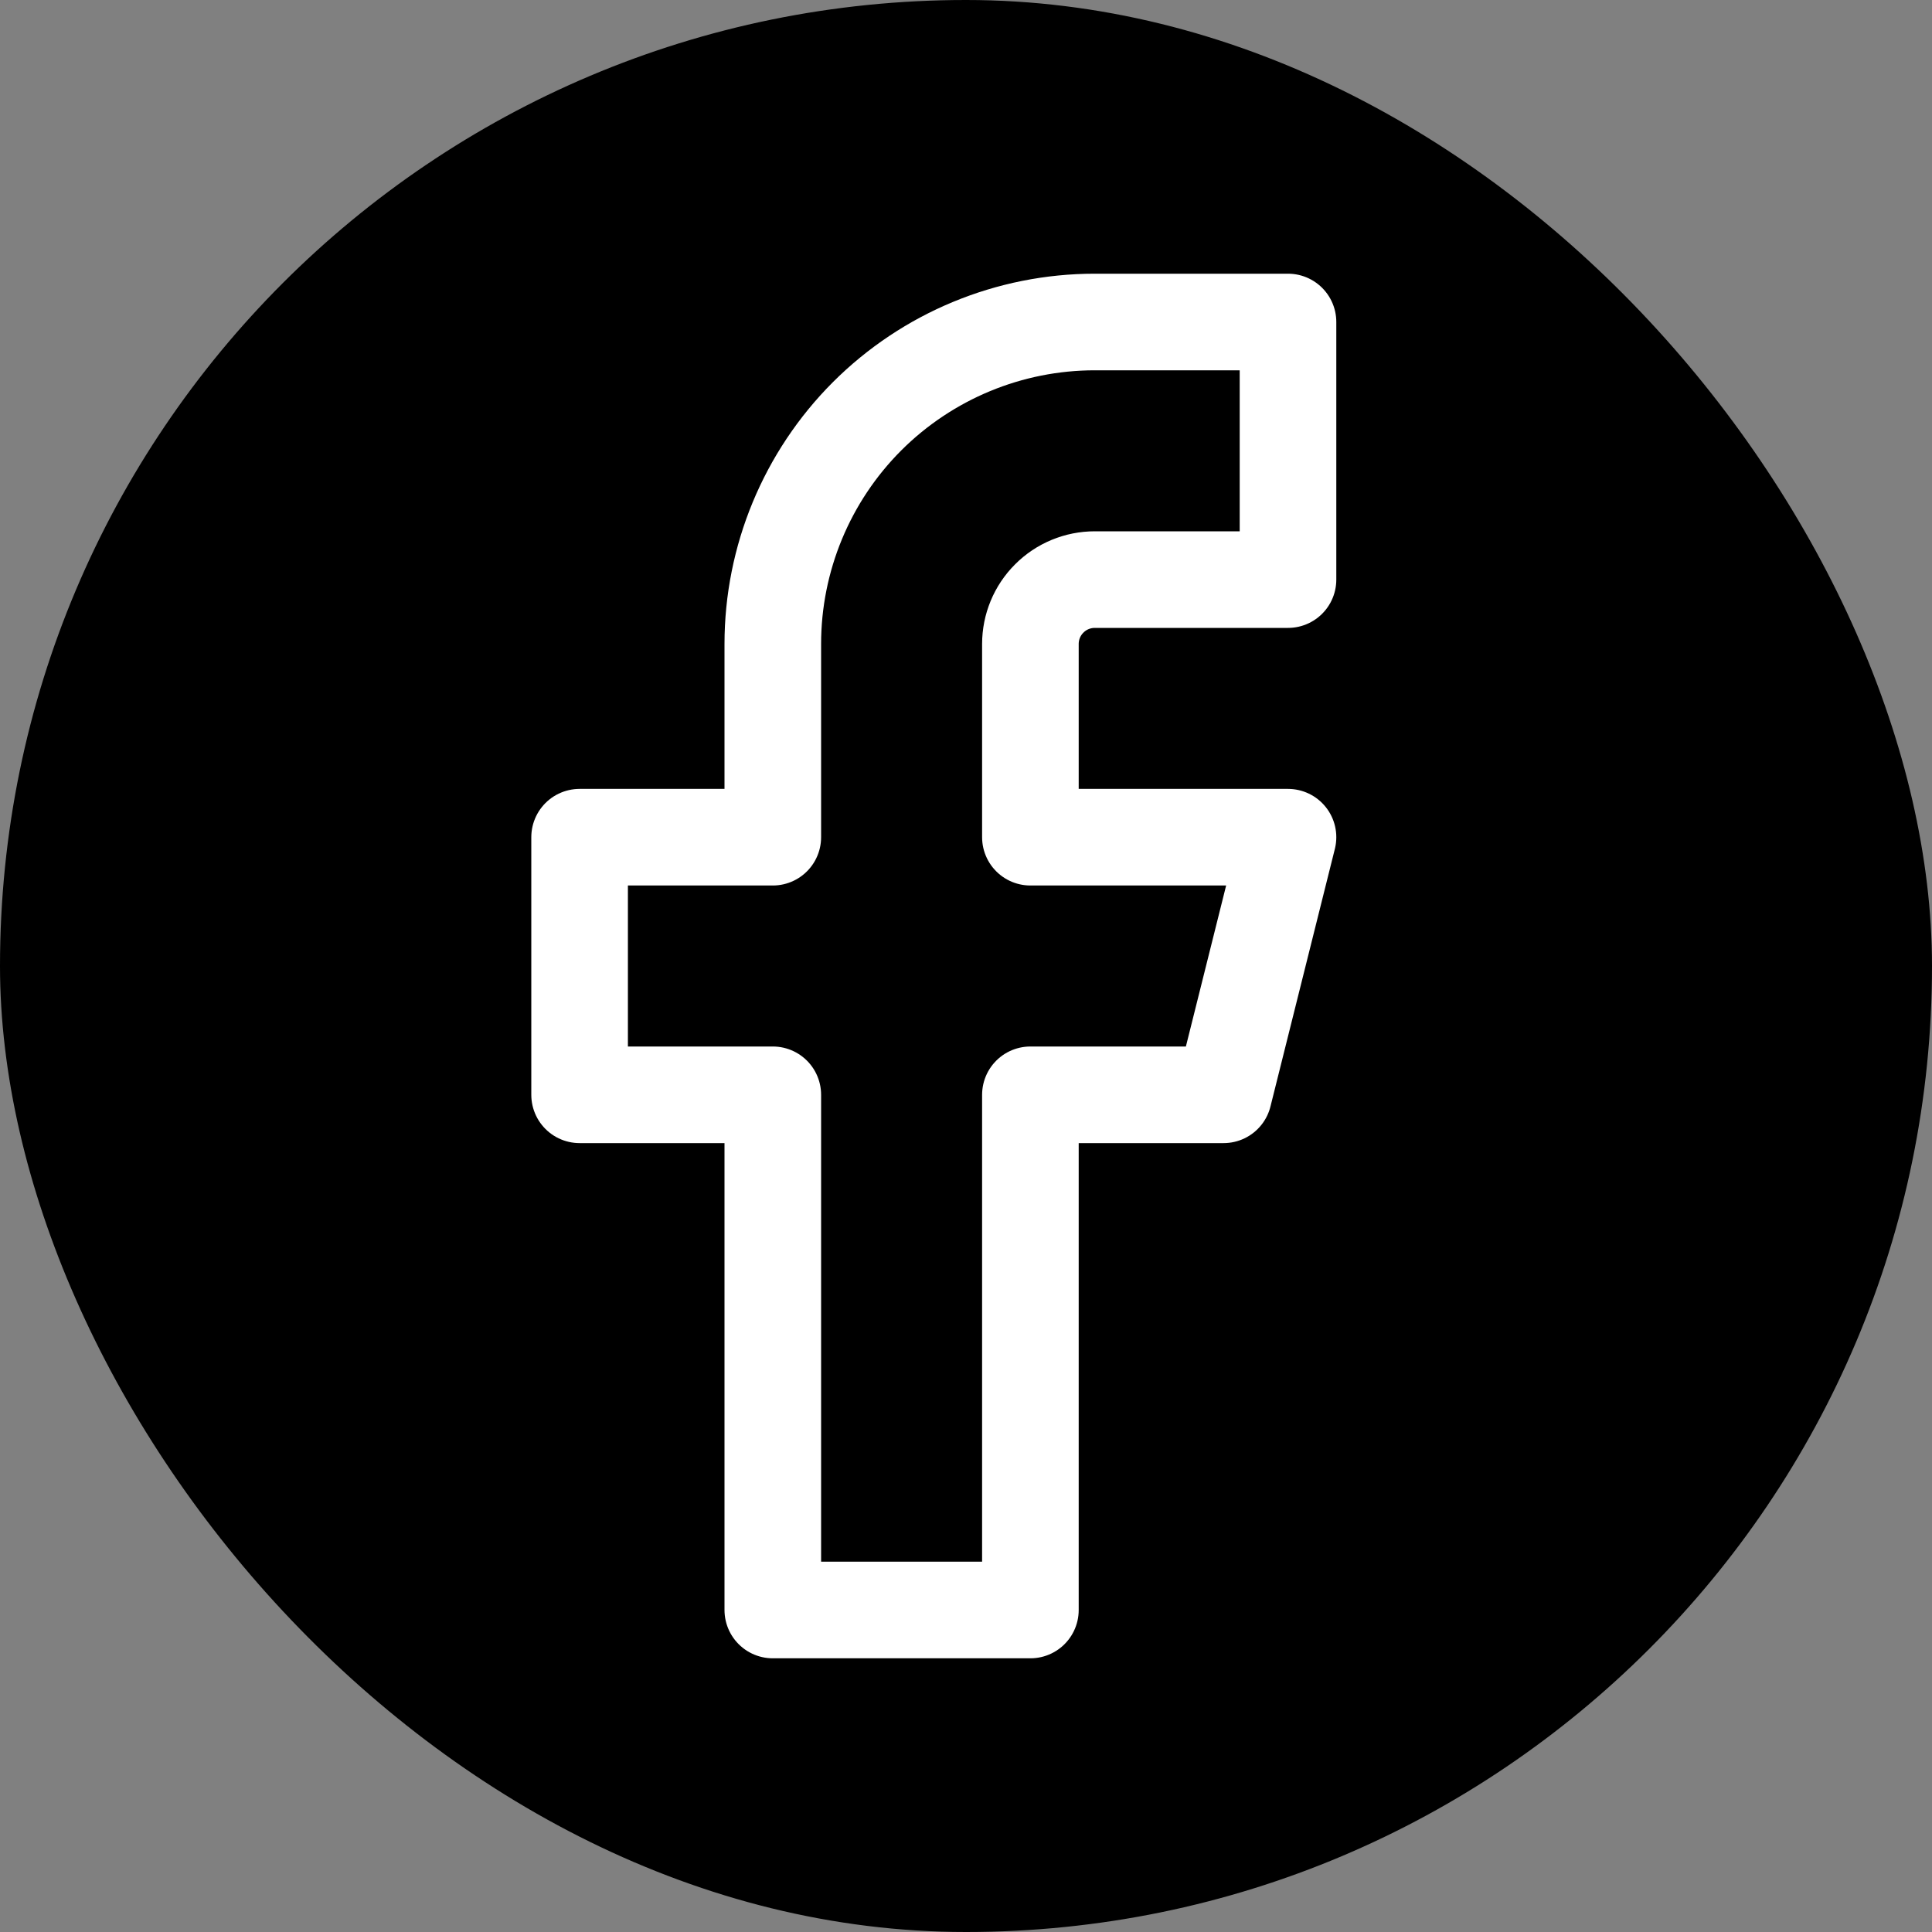
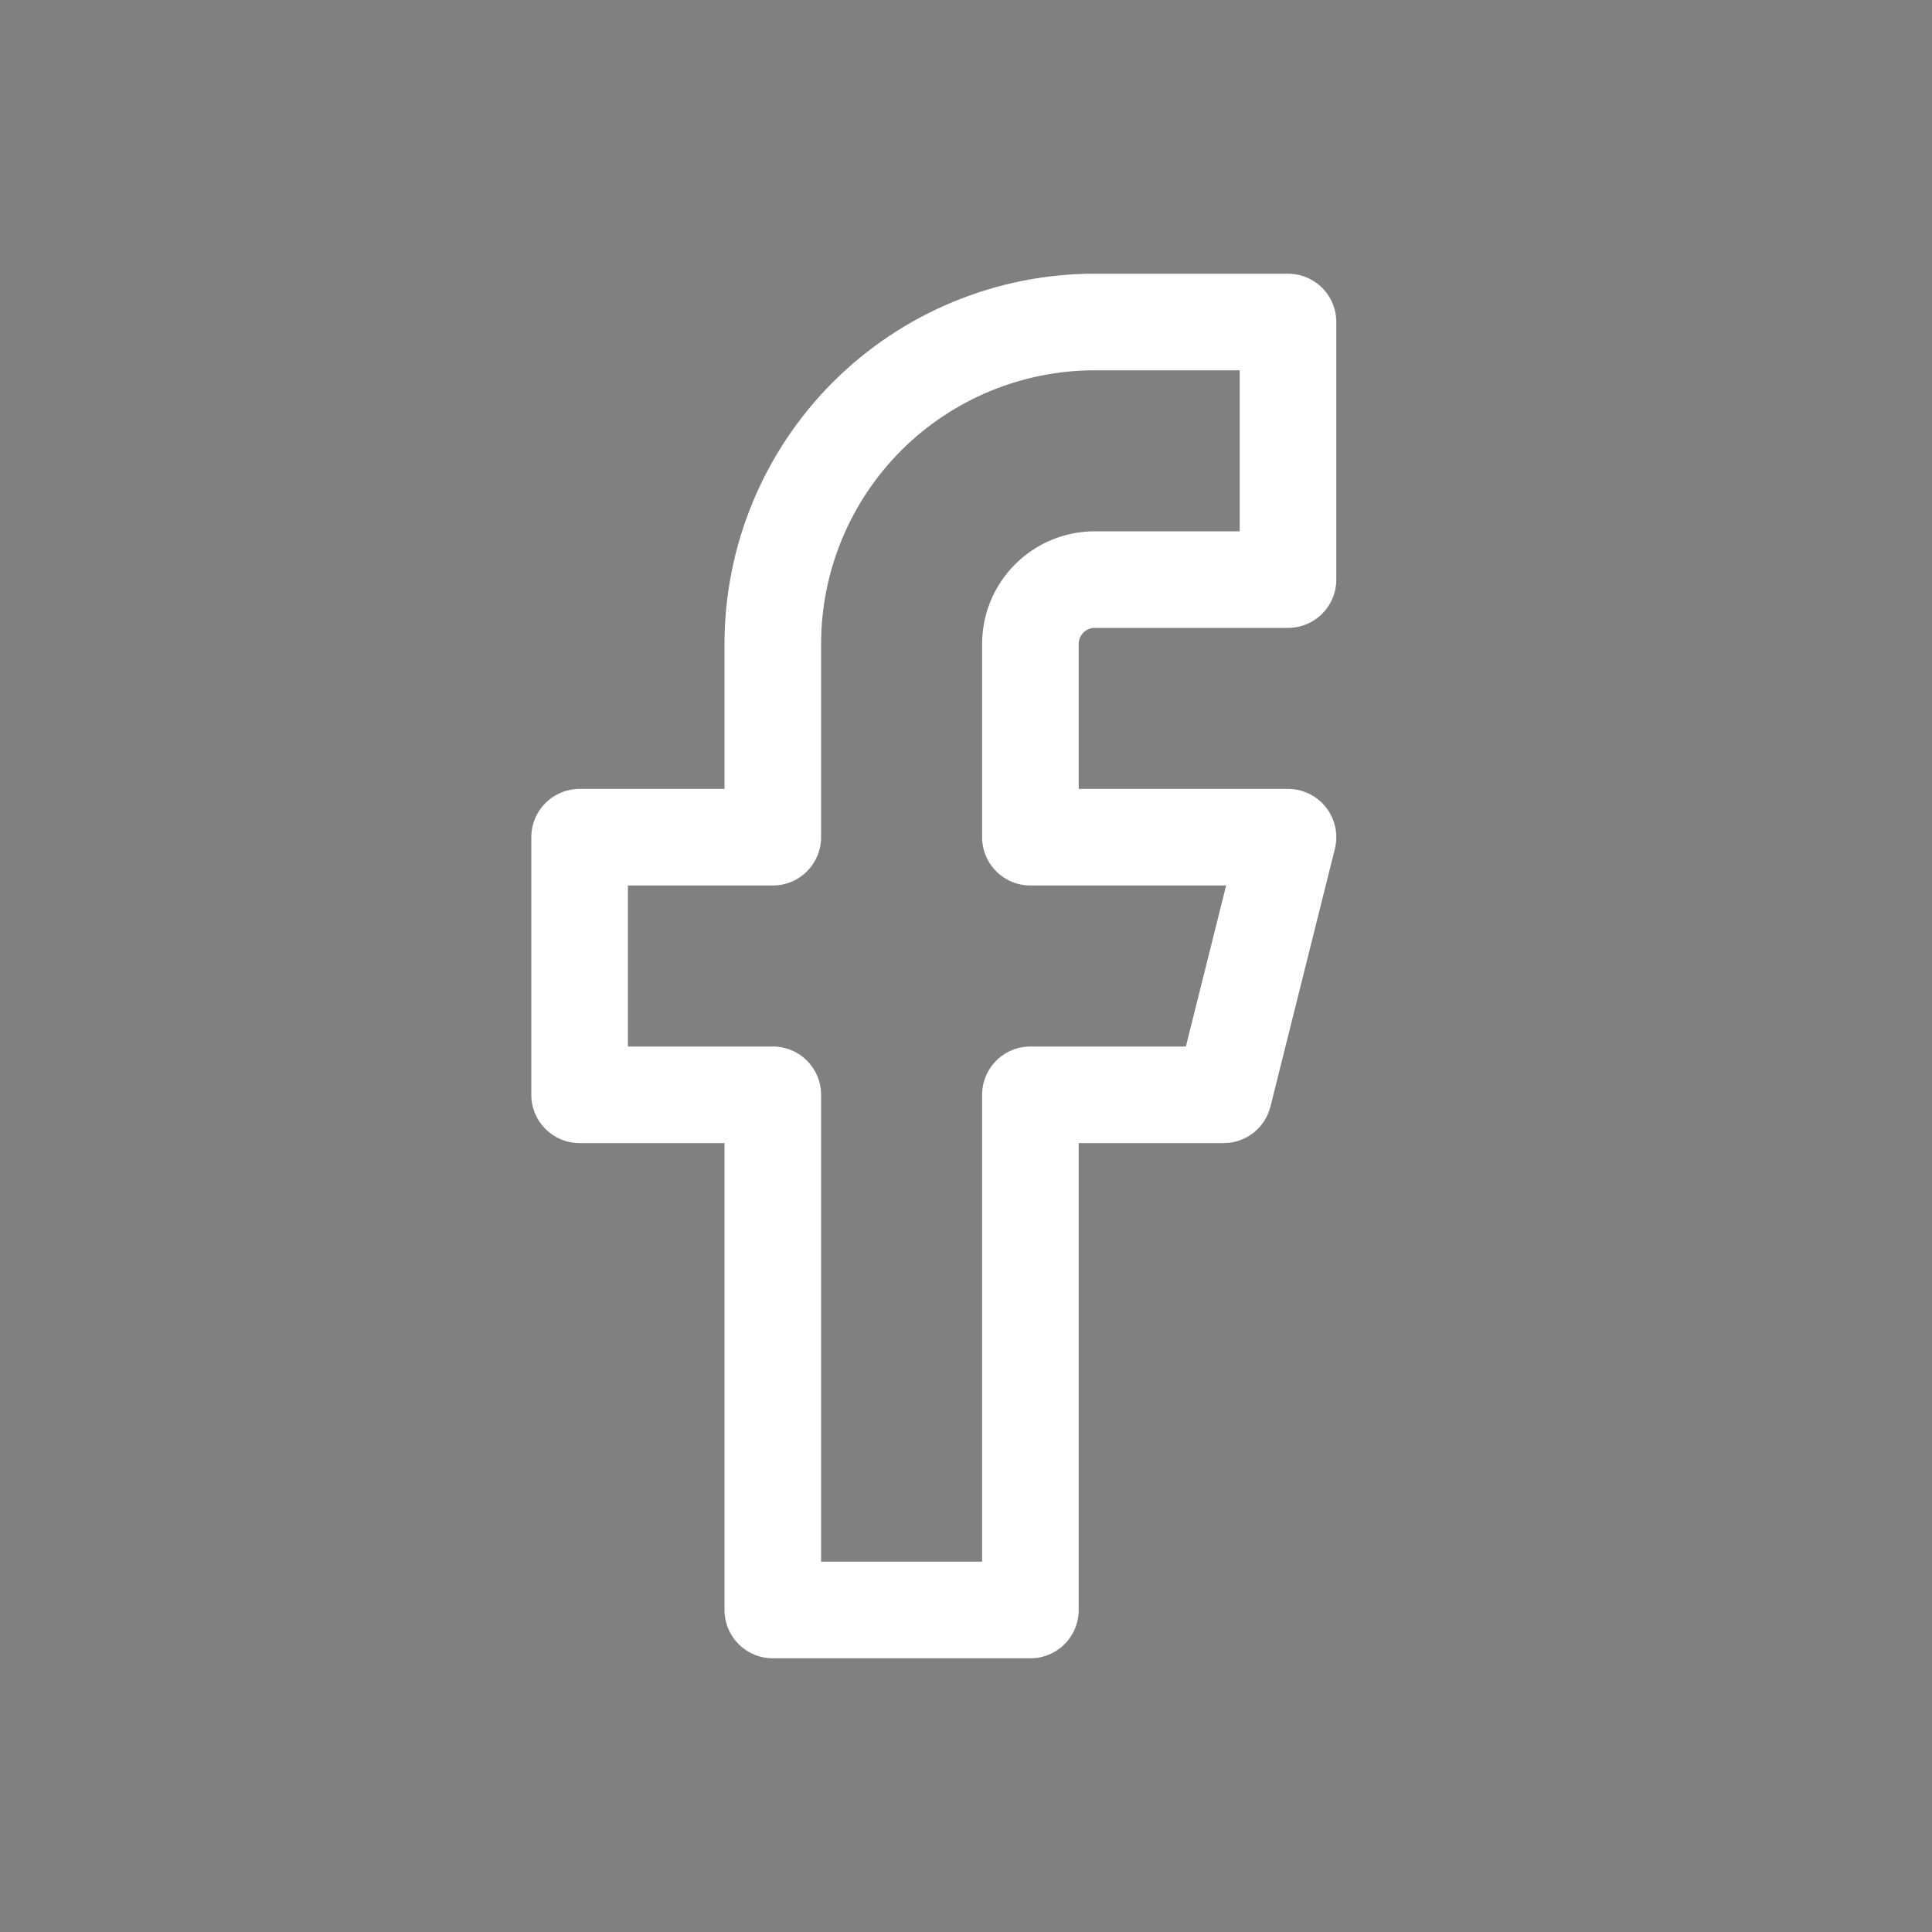
<svg xmlns="http://www.w3.org/2000/svg" width="30" height="30" viewBox="0 0 30 30" fill="none">
  <rect x="0" y="0" width="30" height="30" fill="#808080" stroke="none" />
-   <rect width="30" height="30" rx="15" fill="black" />
  <path d="M20 5H17C15.674 5 14.402 5.527 13.464 6.464C12.527 7.402 12 8.674 12 10V13H9V17H12V25H16V17H19L20 13H16V10C16 9.735 16.105 9.48 16.293 9.293C16.48 9.105 16.735 9 17 9H20V5Z" stroke="white" stroke-width="1.5" stroke-linecap="round" stroke-linejoin="round" />
</svg>